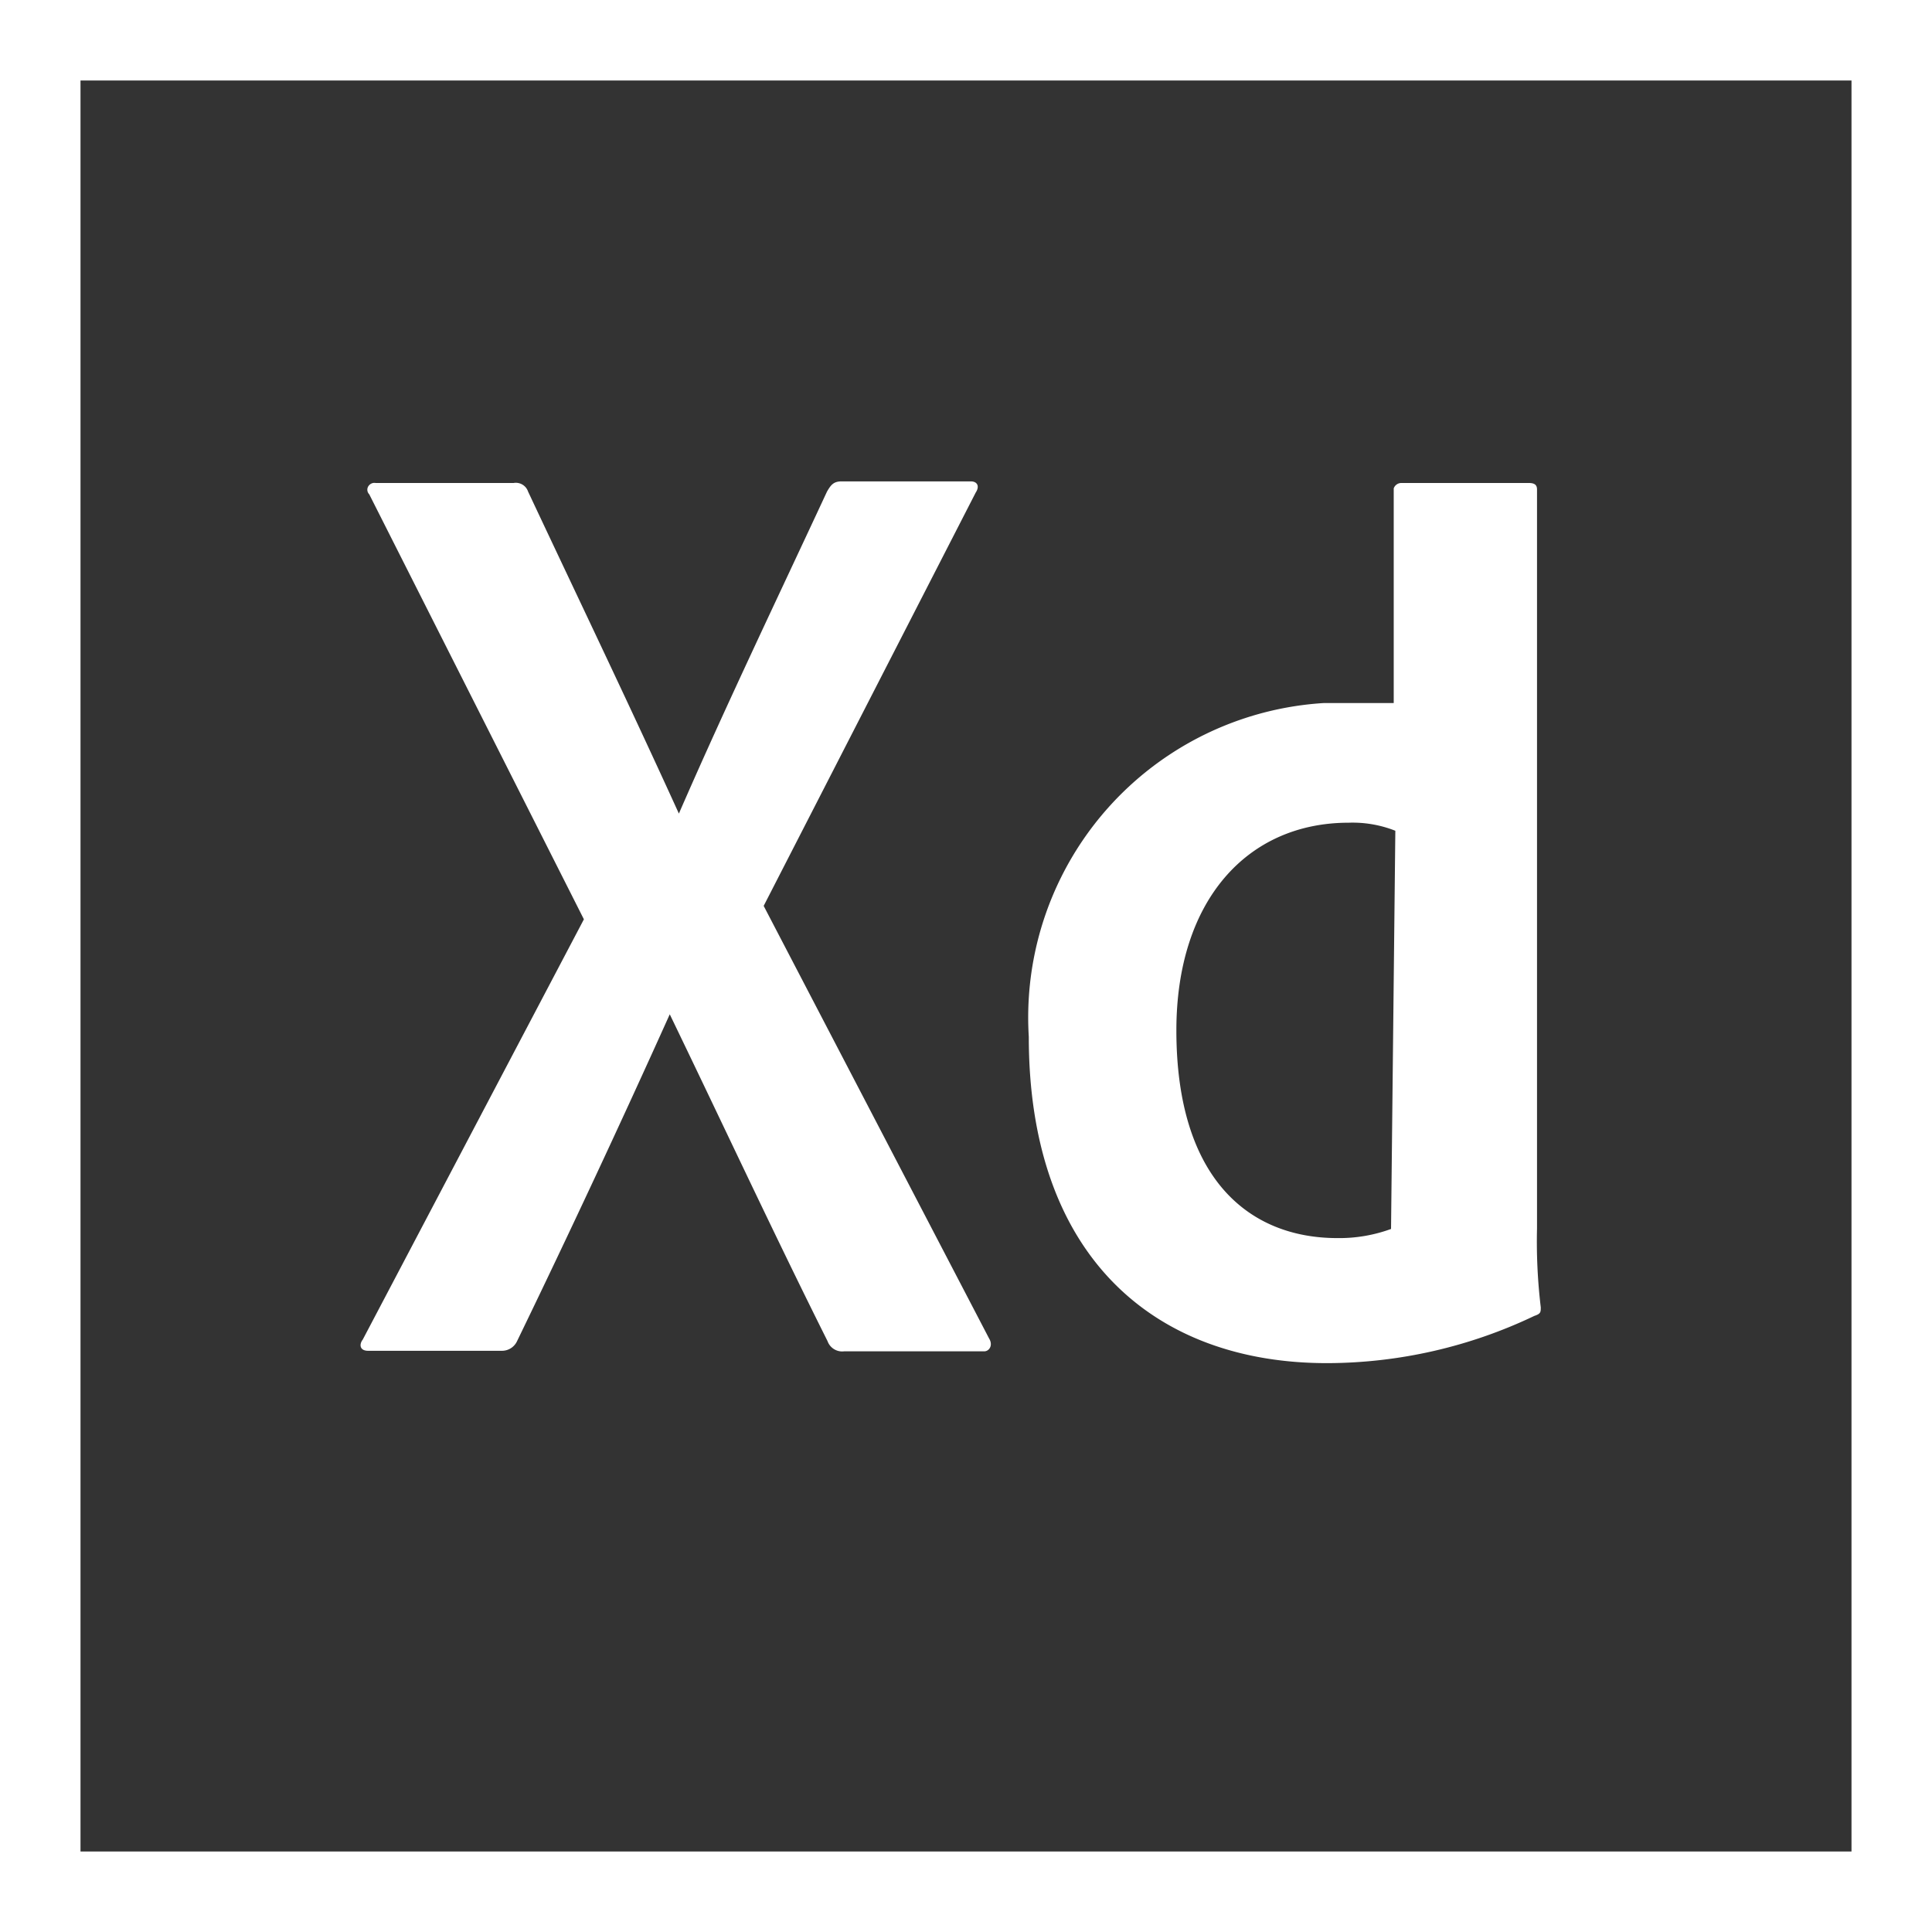
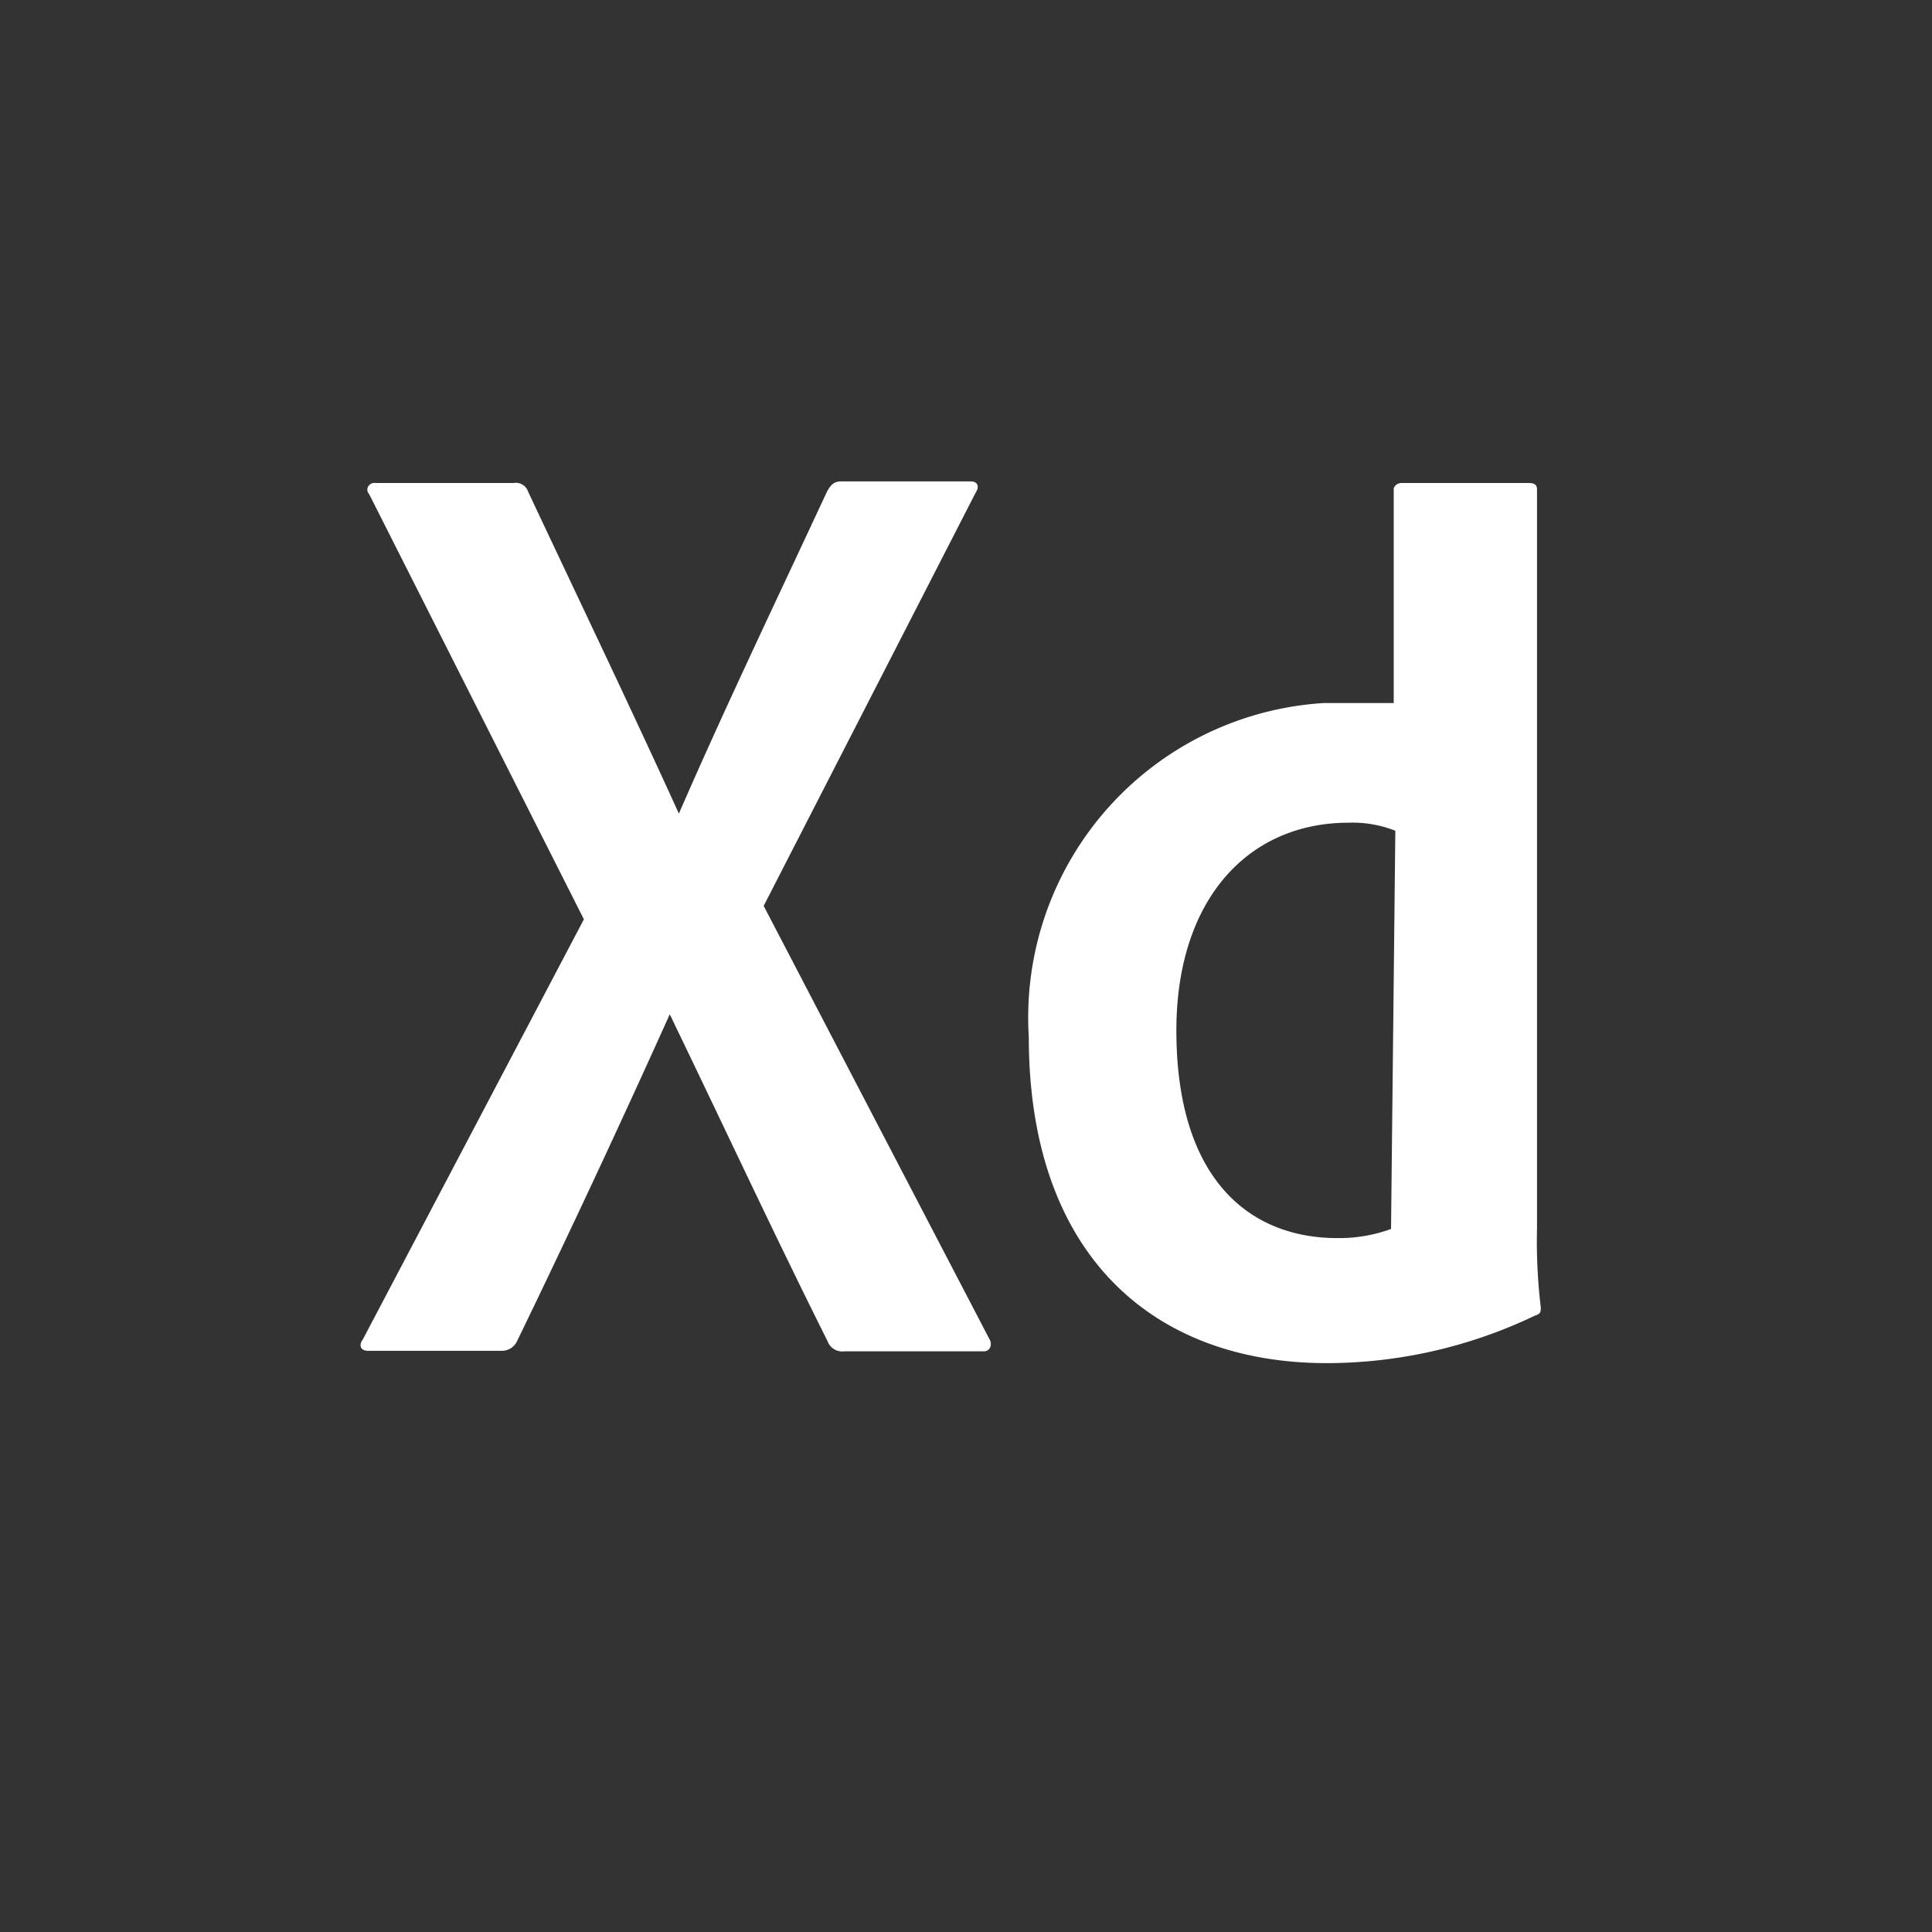
<svg xmlns="http://www.w3.org/2000/svg" viewBox="0 0 36 36">
  <rect x="0" y="0" width="36" height="36" fill="#333333" stroke="none" />
  <defs>
    <style>.cls-1{fill:#fff;}.cls-2,.cls-3{fill:none;}.cls-3{stroke:#fff;stroke-width:1.5px;}</style>
  </defs>
  <g id="Calque_2" data-name="Calque 2">
    <g id="Calque_1-2" data-name="Calque 1">
      <g id="Icone_XD" data-name="Icone XD">
        <path id="Icon_simple-adobexd" data-name="Icon simple-adobexd" class="cls-1" d="M14.23,16.88l4.2,8.06c.08.13,0,.24-.09.24H15.73a.29.29,0,0,1-.31-.19c-1-2-1.93-4-2.94-6.09h0c-.9,2-1.89,4.12-2.85,6.1a.31.31,0,0,1-.27.17H6.86c-.16,0-.17-.12-.1-.21l4.12-7.83-4-7.92a.12.12,0,0,1,0-.17A.13.13,0,0,1,7,9H9.57a.24.24,0,0,1,.27.16c.94,2,1.9,4,2.81,6h0c.87-2,1.83-4,2.76-6,.07-.12.12-.19.27-.19h2.41c.12,0,.17.09.09.21Zm4.94,2.44a5.87,5.87,0,0,1,5.5-6.22h.51c.27,0,.53,0,.79,0v-4A.15.15,0,0,1,26.11,9h2.38c.12,0,.15.05.15.12V22.89a10.34,10.34,0,0,0,.07,1.47c0,.09,0,.12-.12.16a9,9,0,0,1-3.84.88C21.5,25.41,19.17,23.4,19.17,19.32ZM26,15.48a2.16,2.16,0,0,0-.87-.15c-1.89,0-3.21,1.45-3.21,3.87,0,2.76,1.35,3.87,3,3.87a2.81,2.81,0,0,0,1-.17Z" />
        <g id="Rectangle_16" data-name="Rectangle 16">
-           <rect class="cls-2" width="36" height="36" />
-           <rect class="cls-3" x="0.75" y="0.75" width="34.5" height="34.5" />
-         </g>
+           </g>
      </g>
    </g>
  </g>
</svg>